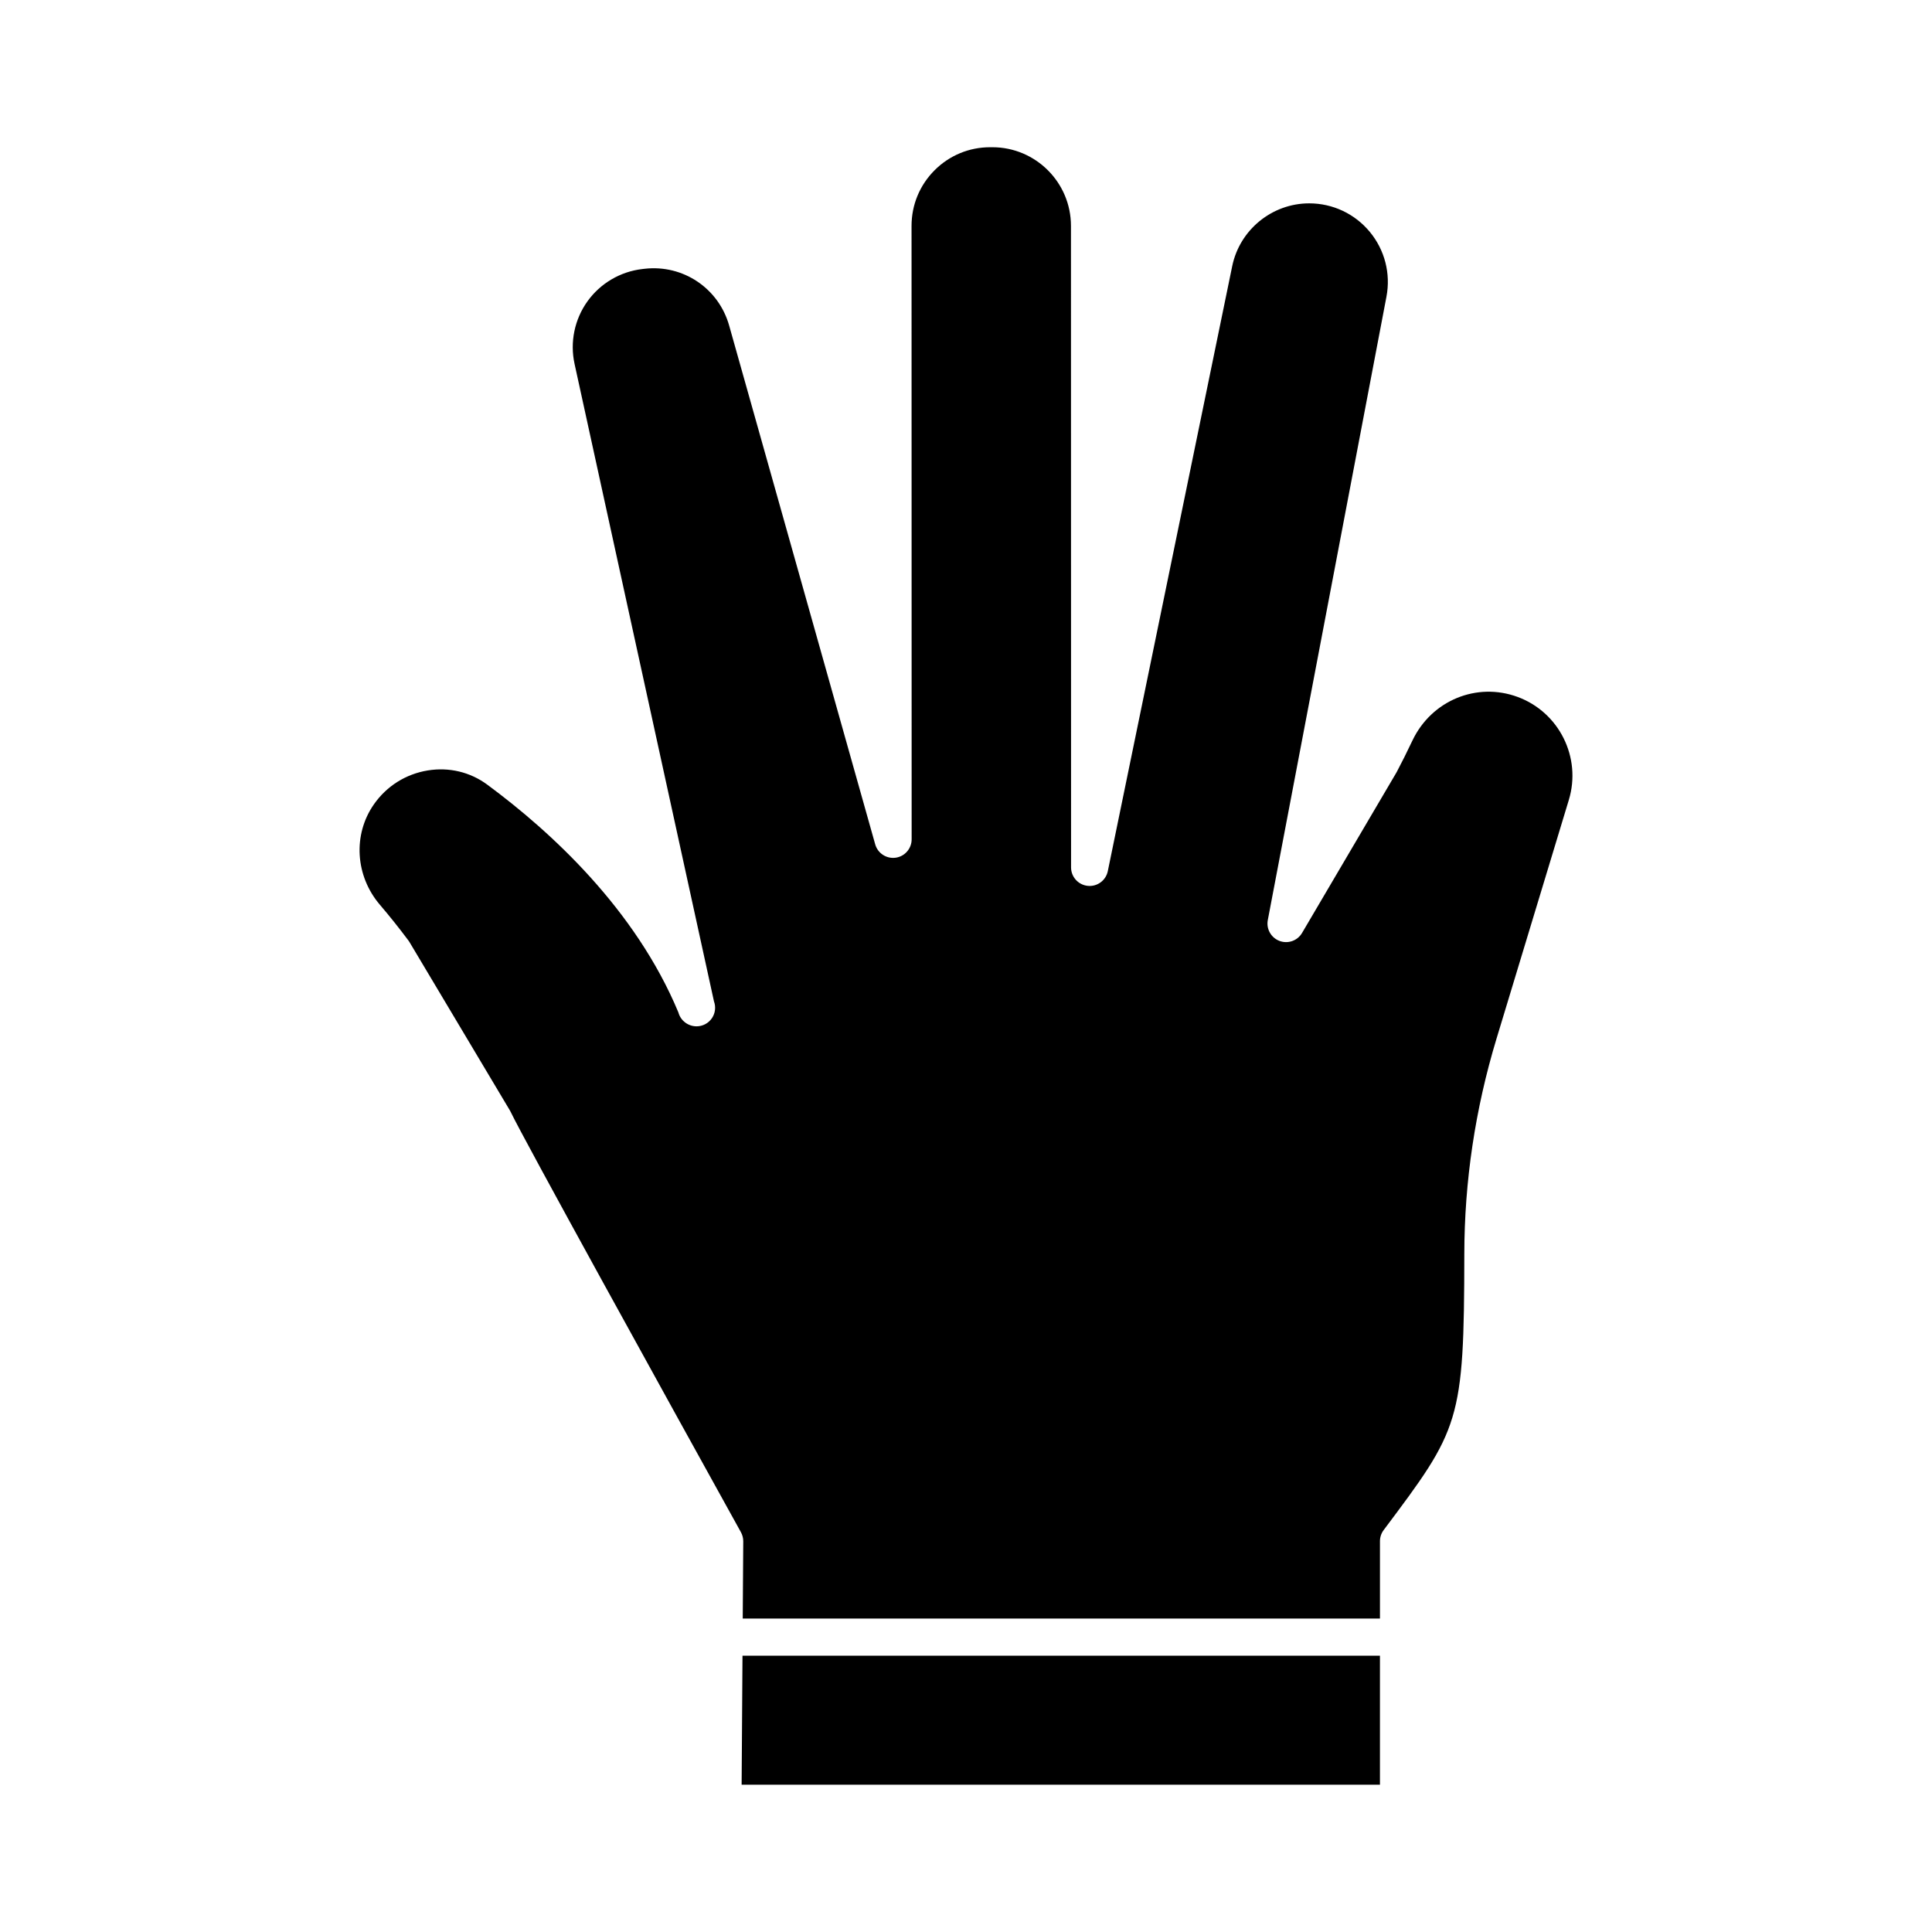
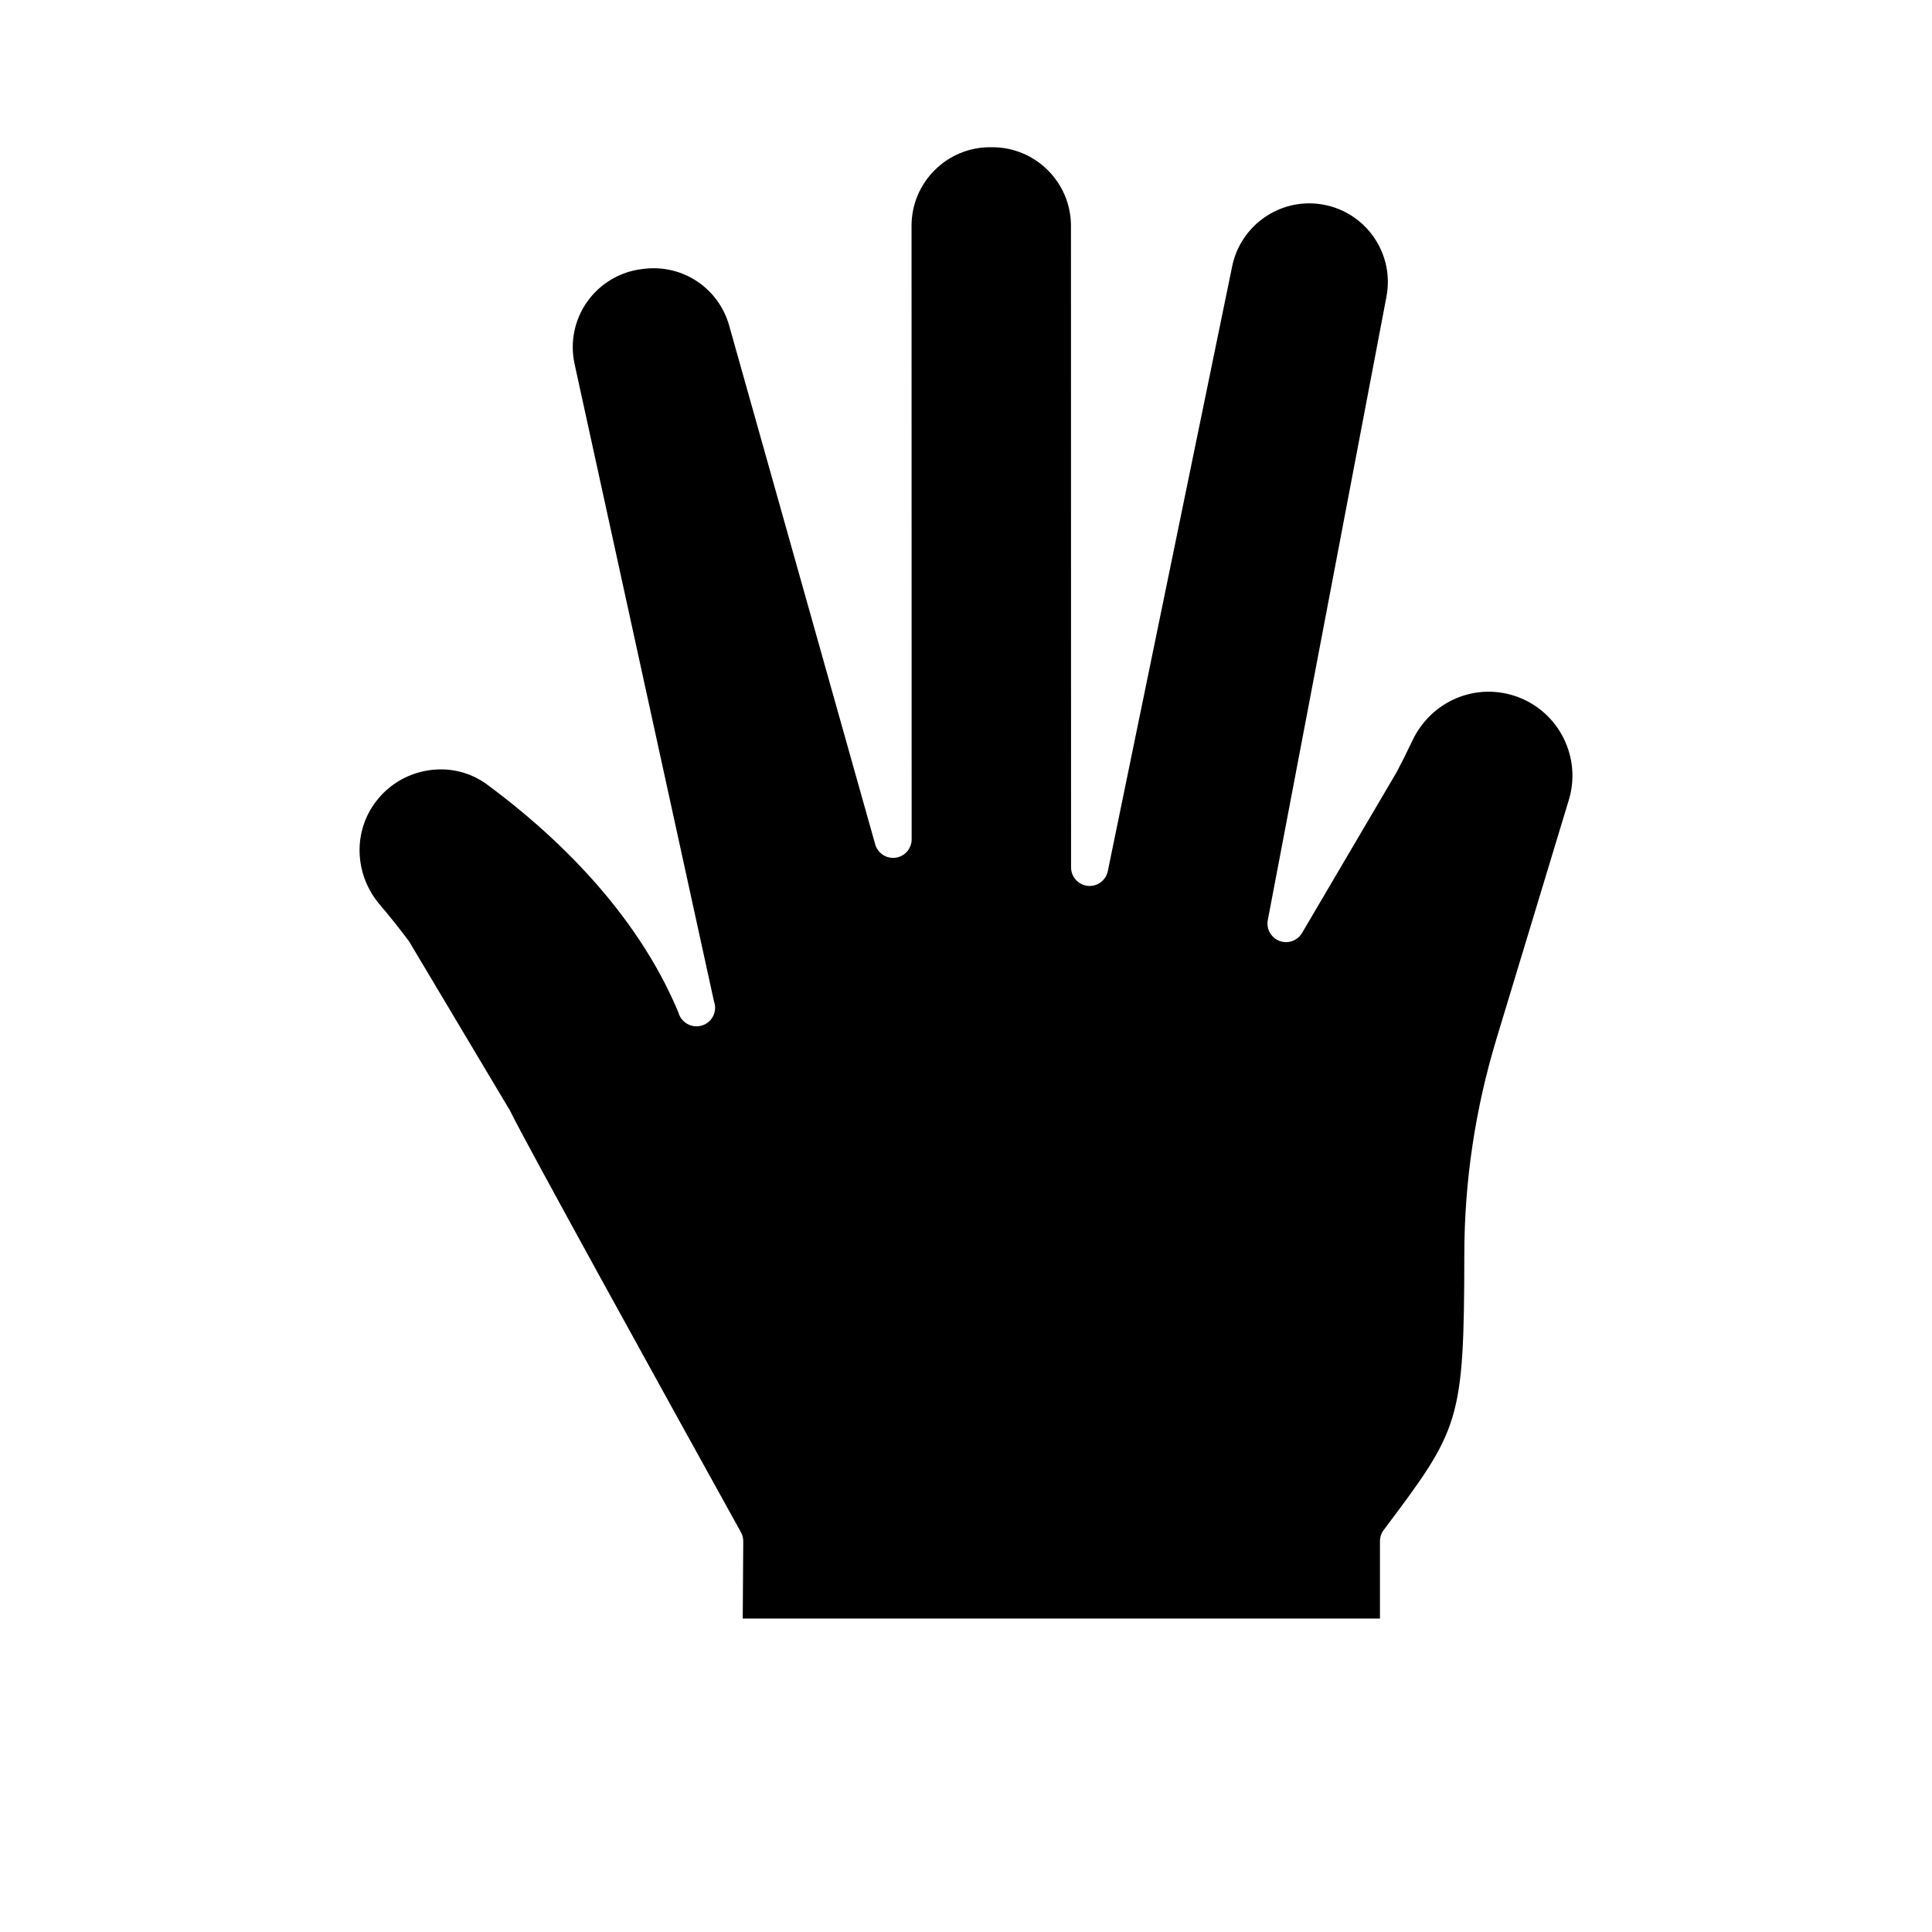
<svg xmlns="http://www.w3.org/2000/svg" fill="#000000" width="800px" height="800px" version="1.1" viewBox="144 144 512 512">
  <g>
-     <path d="m340.54 616.97h169.16v-34.191h-168.93z" />
    <path d="m546.23 328.71c-10.871-4.039-22.875 0.922-27.918 11.535-1.461 3.074-2.816 5.793-4.148 8.309-0.035 0.066-0.07 0.133-0.109 0.195l-25 42.496c-1.215 2.062-3.734 2.953-5.973 2.109s-3.547-3.176-3.102-5.523l31.445-165.21c1.164-6.117-0.445-12.379-4.418-17.18-3.973-4.797-9.82-7.551-16.051-7.551-9.84 0-18.422 6.996-20.406 16.637l-32.969 160.33c-0.508 2.473-2.805 4.164-5.316 3.902-2.512-0.254-4.422-2.371-4.422-4.894l-0.027-170.02c-0.004-11.48-9.344-20.824-20.824-20.828h-0.578-0.012c-5.562 0-10.793 2.164-14.727 6.102-3.938 3.938-6.106 9.172-6.106 14.738l0.027 162.57c0 2.457-1.812 4.539-4.246 4.875-2.434 0.332-4.742-1.176-5.41-3.539l-38.703-137.48c-2.785-9.887-12.215-16.223-22.418-15.055l-0.566 0.066c-5.844 0.668-11.16 3.793-14.582 8.578s-4.664 10.824-3.406 16.57l36.945 168.93c0.543 1.477 0.348 3.129-0.531 4.441-0.914 1.359-2.445 2.176-4.086 2.176-2.242 0-4.234-1.516-4.805-3.668-11.398-27.383-33.805-47.93-50.656-60.379-4.527-3.344-10.125-4.684-15.758-3.766-5.816 0.949-10.887 4.133-14.27 8.965-5.629 8.031-4.969 19 1.602 26.668 2.488 2.906 5.023 6.082 7.535 9.438 0.102 0.137 0.199 0.281 0.285 0.426l26.602 44.605c0.082 0.141 0.156 0.281 0.227 0.426 3.144 6.68 41.277 75.758 61 111.35 0.41 0.738 0.621 1.574 0.617 2.418l-0.137 20.461h168.87v-20.496c0-1.066 0.344-2.102 0.984-2.953 20.117-26.824 21.324-28.43 21.371-73.121 0.02-19.266 2.887-38.453 8.512-57.031l19.191-63.355c3.394-11.207-2.547-23.188-13.531-27.266z" />
  </g>
</svg>